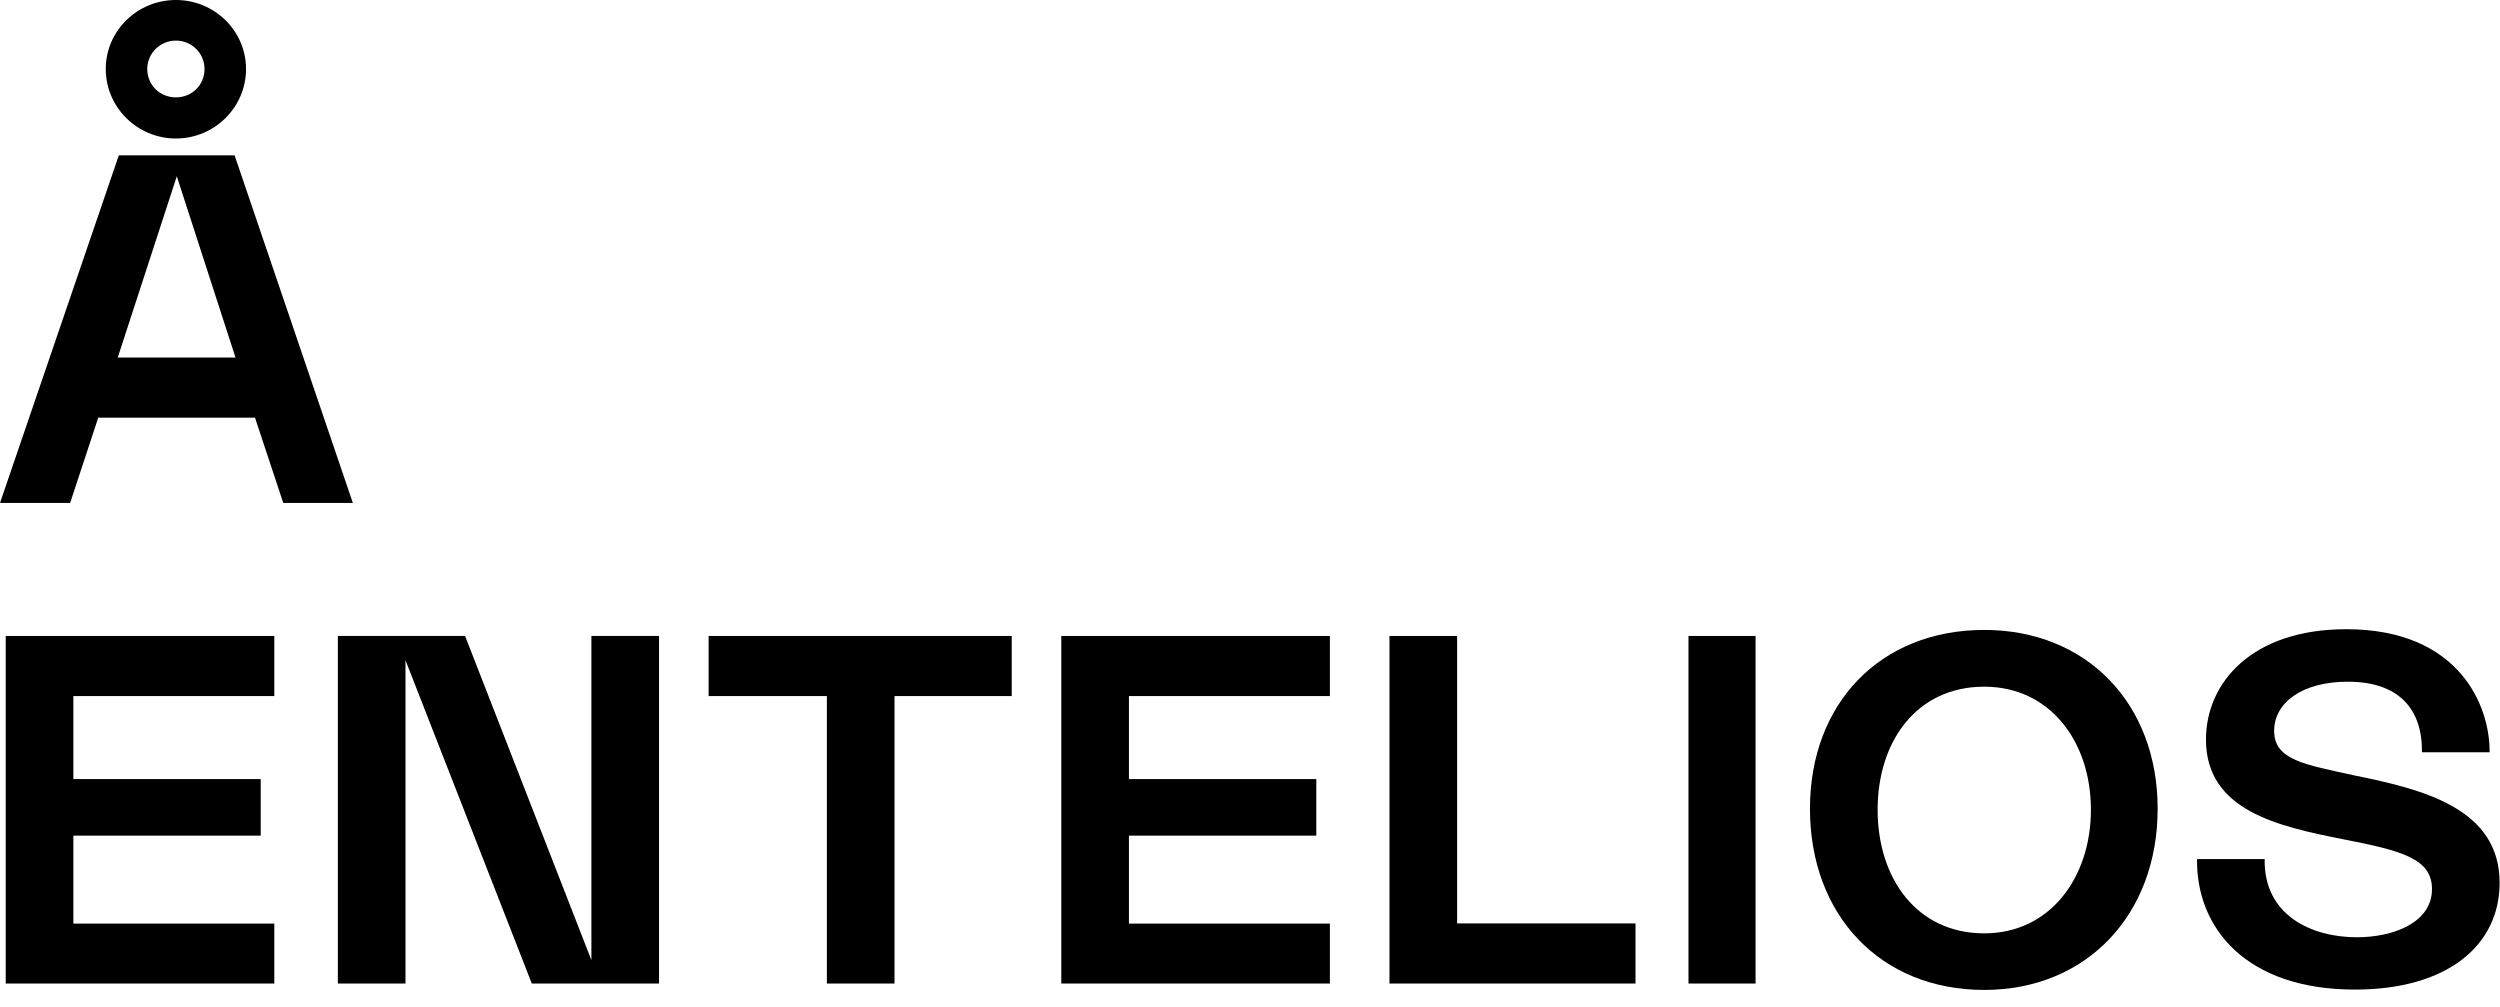
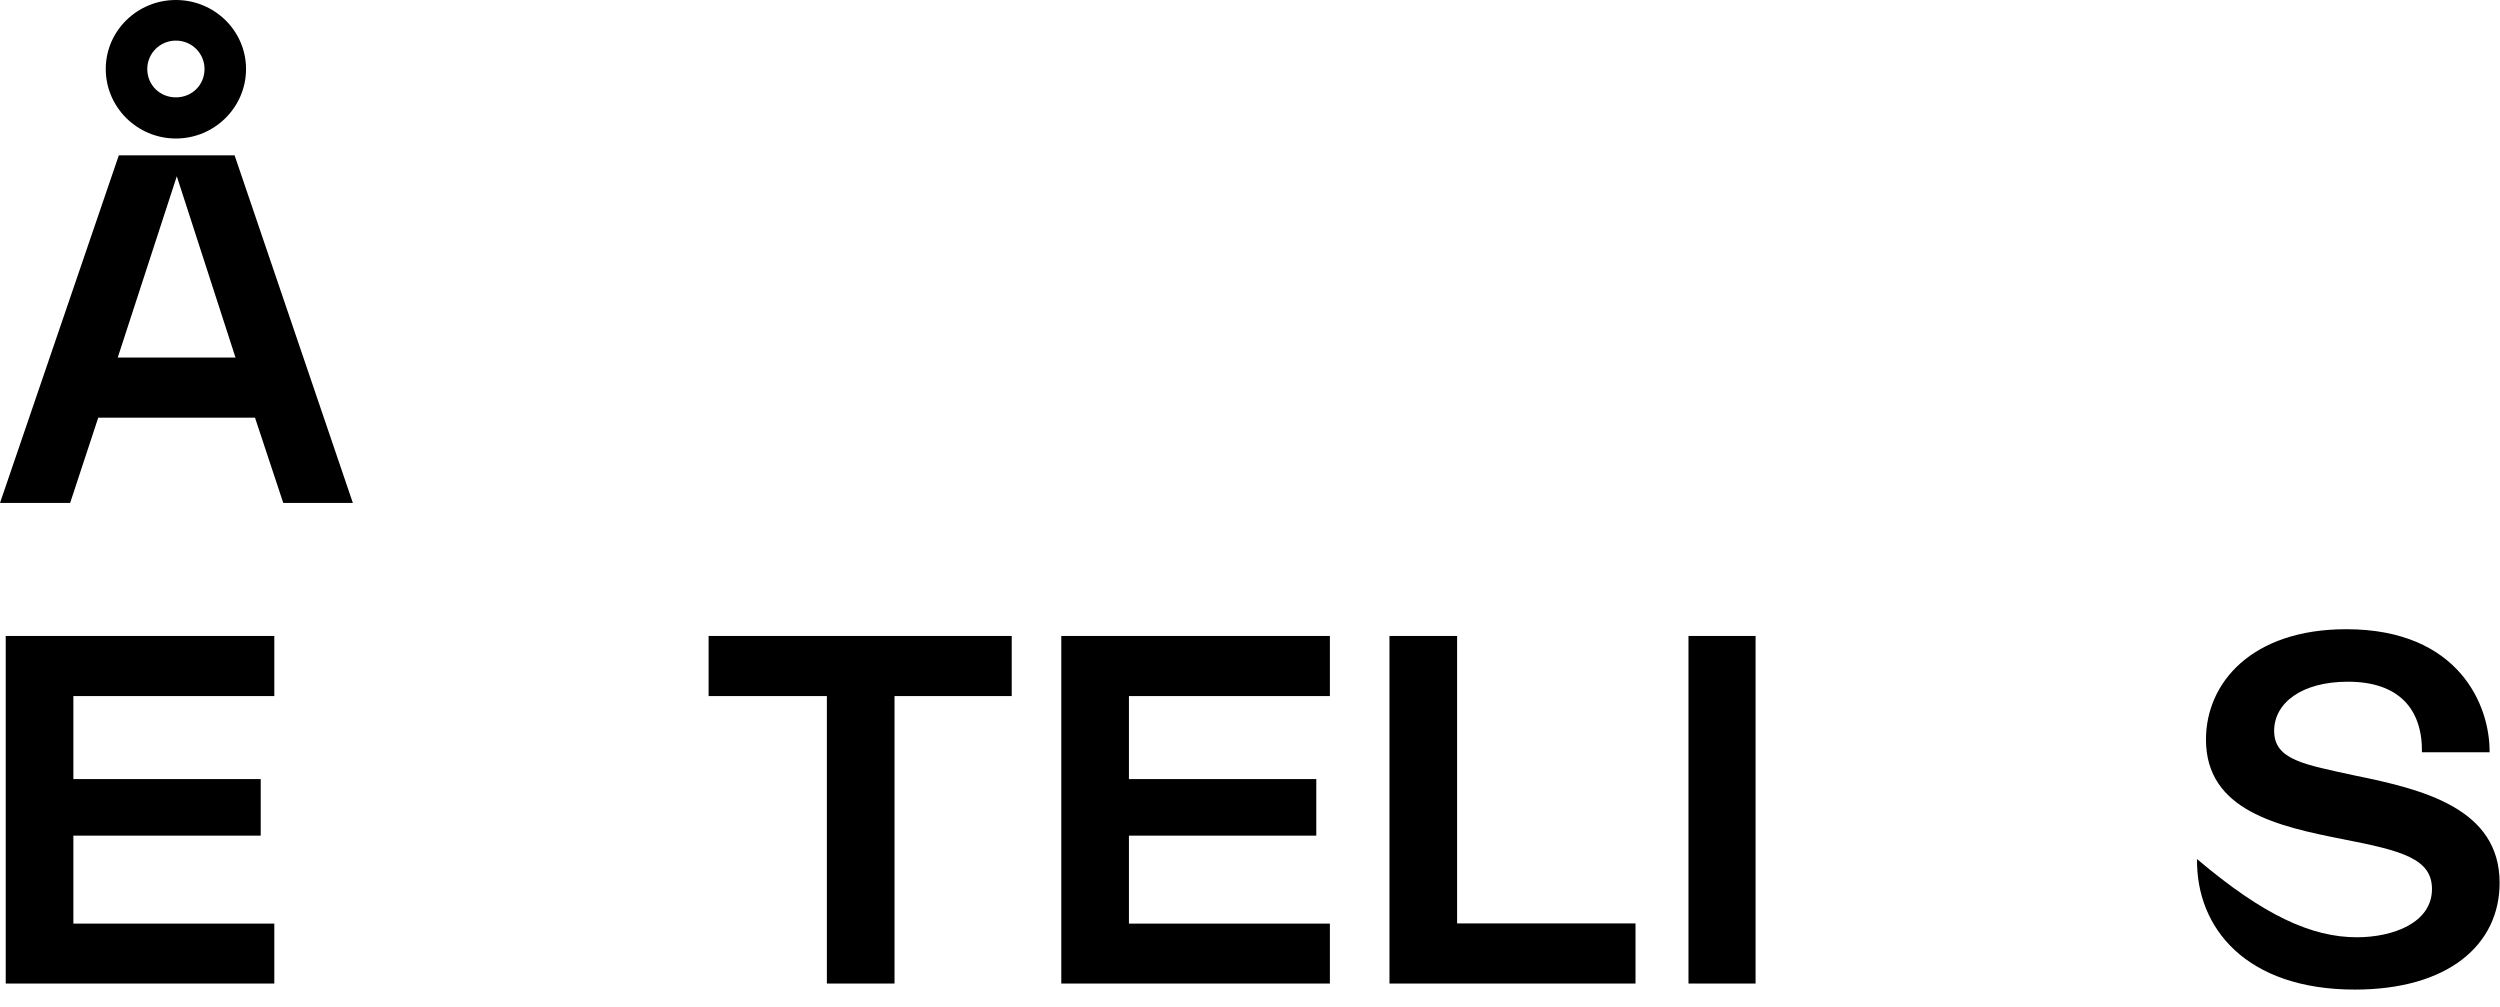
<svg xmlns="http://www.w3.org/2000/svg" width="149" height="60" xml:space="preserve" overflow="hidden">
  <g>
    <g>
      <g>
        <g>
          <g>
            <path d="M15.062 24.892 5.803 24.892 4.143 29.976 0 29.976 7.018 9.259 13.857 9.259 20.843 29.976 16.732 29.976 15.062 24.892ZM10.39 0C12.673 0 14.533 1.839 14.533 4.112 14.533 6.395 12.673 8.255 10.39 8.255 8.107 8.255 6.247 6.395 6.247 4.112 6.247 1.839 8.107 0 10.39 0ZM13.91 21.308 10.443 10.506 6.955 21.308 13.91 21.308ZM10.39 5.803C11.341 5.803 12.081 5.063 12.081 4.112 12.081 3.192 11.341 2.42 10.39 2.42 9.439 2.42 8.699 3.192 8.699 4.112 8.699 5.063 9.439 5.803 10.39 5.803Z" fill="#000000" fill-rule="nonzero" fill-opacity="1" transform="scale(1.009 1)" />
            <path d="M16.203 37.903 16.203 41.486 4.334 41.486 4.334 46.433 15.4 46.433 15.4 49.804 4.334 49.804 4.334 55.047 16.203 55.047 16.203 58.619 0.338 58.619 0.338 37.903 16.203 37.903Z" fill="#000000" fill-rule="nonzero" fill-opacity="1" transform="scale(1.009 1)" />
-             <path d="M23.951 39.351 23.951 58.619 19.956 58.619 19.956 37.903 27.471 37.903 34.933 57.224 34.933 37.903 38.928 37.903 38.928 58.619 31.413 58.619 23.951 39.351Z" fill="#000000" fill-rule="nonzero" fill-opacity="1" transform="scale(1.009 1)" />
            <path d="M59.761 41.486 52.838 41.486 52.838 58.619 48.842 58.619 48.842 41.486 41.856 41.486 41.856 37.903 59.761 37.903 59.761 41.486Z" fill="#000000" fill-rule="nonzero" fill-opacity="1" transform="scale(1.009 1)" />
            <path d="M78.554 37.903 78.554 41.486 66.684 41.486 66.684 46.433 77.751 46.433 77.751 49.804 66.684 49.804 66.684 55.047 78.554 55.047 78.554 58.619 62.689 58.619 62.689 37.903 78.554 37.903Z" fill="#000000" fill-rule="nonzero" fill-opacity="1" transform="scale(1.009 1)" />
            <path d="M86.069 37.903 86.069 55.036 96.607 55.036 96.607 58.619 82.074 58.619 82.074 37.903 86.069 37.903Z" fill="#000000" fill-rule="nonzero" fill-opacity="1" transform="scale(1.009 1)" />
            <path d="M103.699 37.903 103.699 58.619 99.736 58.619 99.736 37.903 103.699 37.903Z" fill="#000000" fill-rule="nonzero" fill-opacity="1" transform="scale(1.009 1)" />
-             <path d="M117.207 37.544C123.243 37.544 127.449 41.919 127.449 48.198 127.449 54.529 123.243 59 117.207 59 111.056 59 106.912 54.529 106.912 48.198 106.912 41.93 111.056 37.544 117.207 37.544ZM117.207 55.628C121.086 55.628 123.507 52.309 123.507 48.261 123.507 44.181 121.076 40.926 117.207 40.926 113.212 40.926 110.908 44.181 110.908 48.261 110.908 52.341 113.212 55.628 117.207 55.628Z" fill="#000000" fill-rule="nonzero" fill-opacity="1" transform="scale(1.009 1)" />
-             <path d="M139.213 55.861C141.348 55.861 143.653 55.005 143.653 52.986 143.653 51.178 141.877 50.703 138.442 50.026 134.563 49.255 130.303 48.314 130.303 44.076 130.303 40.704 132.998 37.501 138.59 37.501 145.28 37.501 147.088 42.089 147.056 44.837L143.061 44.837C143.092 42.258 141.697 40.63 138.685 40.63 135.958 40.63 134.33 41.898 134.33 43.558 134.33 45.301 136.137 45.566 139.097 46.221 143.124 47.046 147.648 48.177 147.648 52.616 147.648 56.315 144.604 58.979 139.097 58.979 132.671 58.979 129.722 55.311 129.775 51.2L133.77 51.2C133.707 54.561 136.55 55.861 139.213 55.861Z" fill="#000000" fill-rule="nonzero" fill-opacity="1" transform="scale(1.009 1)" />
+             <path d="M139.213 55.861C141.348 55.861 143.653 55.005 143.653 52.986 143.653 51.178 141.877 50.703 138.442 50.026 134.563 49.255 130.303 48.314 130.303 44.076 130.303 40.704 132.998 37.501 138.59 37.501 145.28 37.501 147.088 42.089 147.056 44.837L143.061 44.837C143.092 42.258 141.697 40.63 138.685 40.63 135.958 40.63 134.33 41.898 134.33 43.558 134.33 45.301 136.137 45.566 139.097 46.221 143.124 47.046 147.648 48.177 147.648 52.616 147.648 56.315 144.604 58.979 139.097 58.979 132.671 58.979 129.722 55.311 129.775 51.2C133.707 54.561 136.55 55.861 139.213 55.861Z" fill="#000000" fill-rule="nonzero" fill-opacity="1" transform="scale(1.009 1)" />
          </g>
        </g>
      </g>
    </g>
  </g>
</svg>